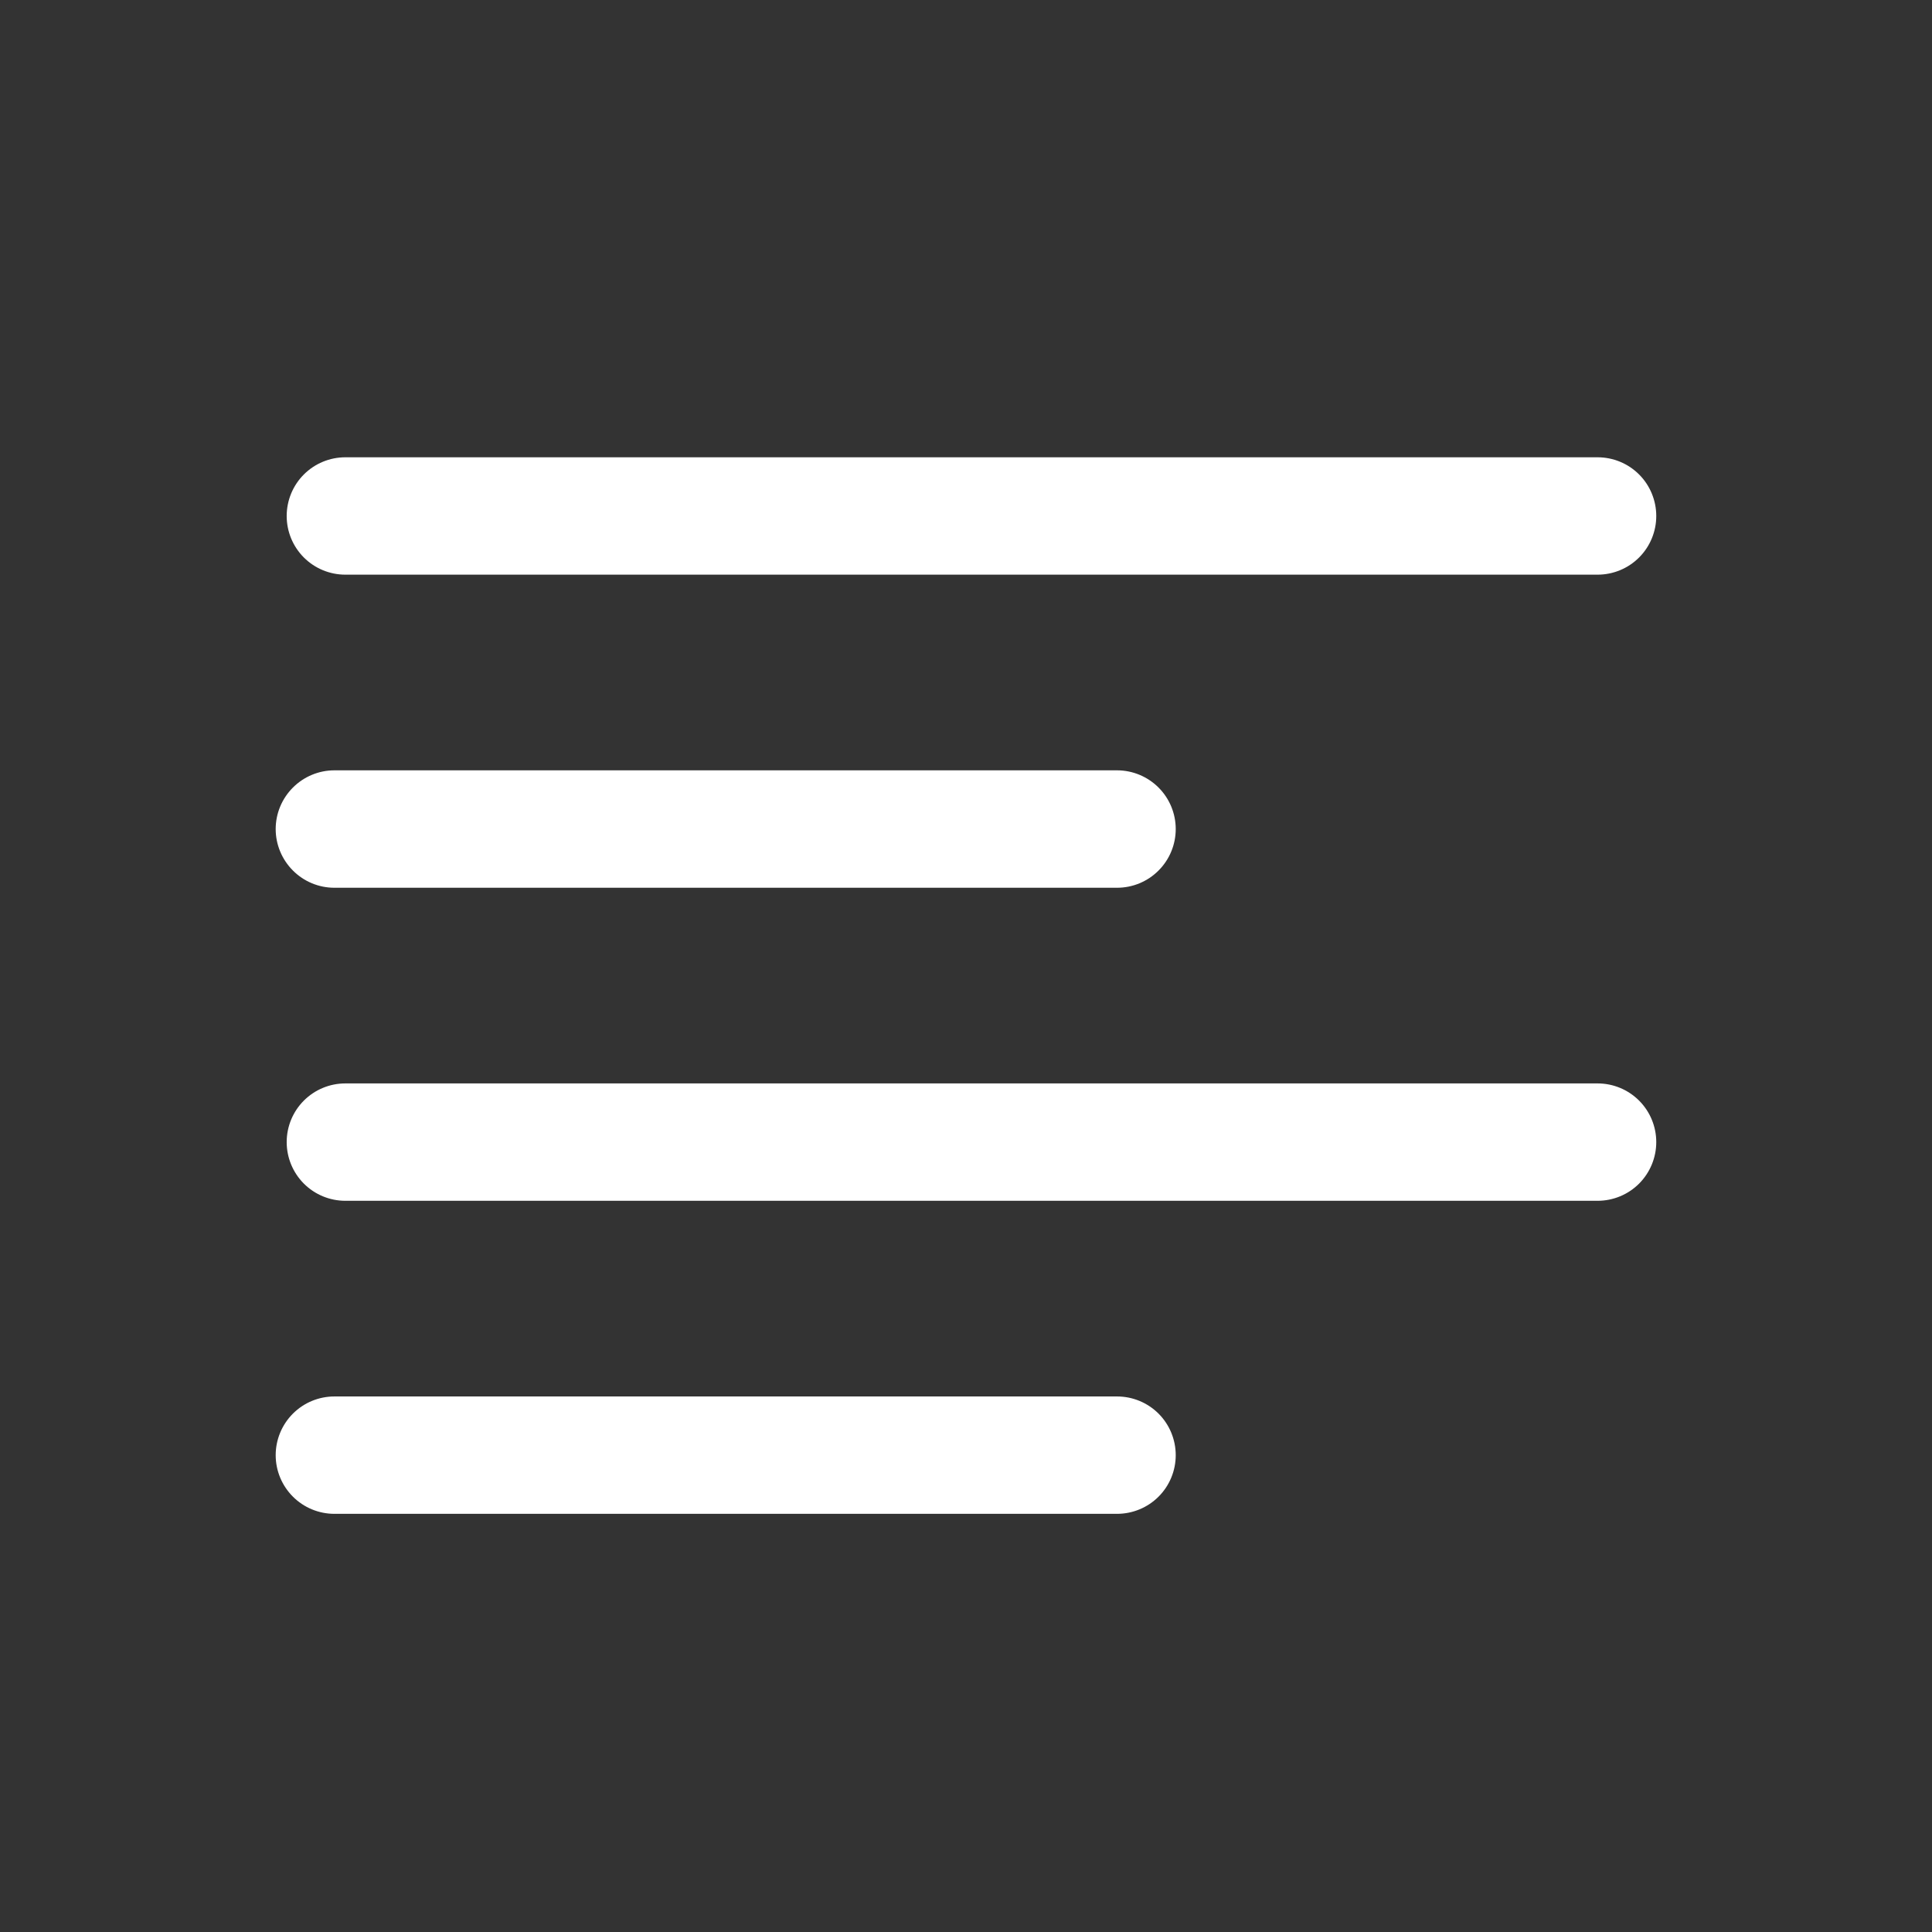
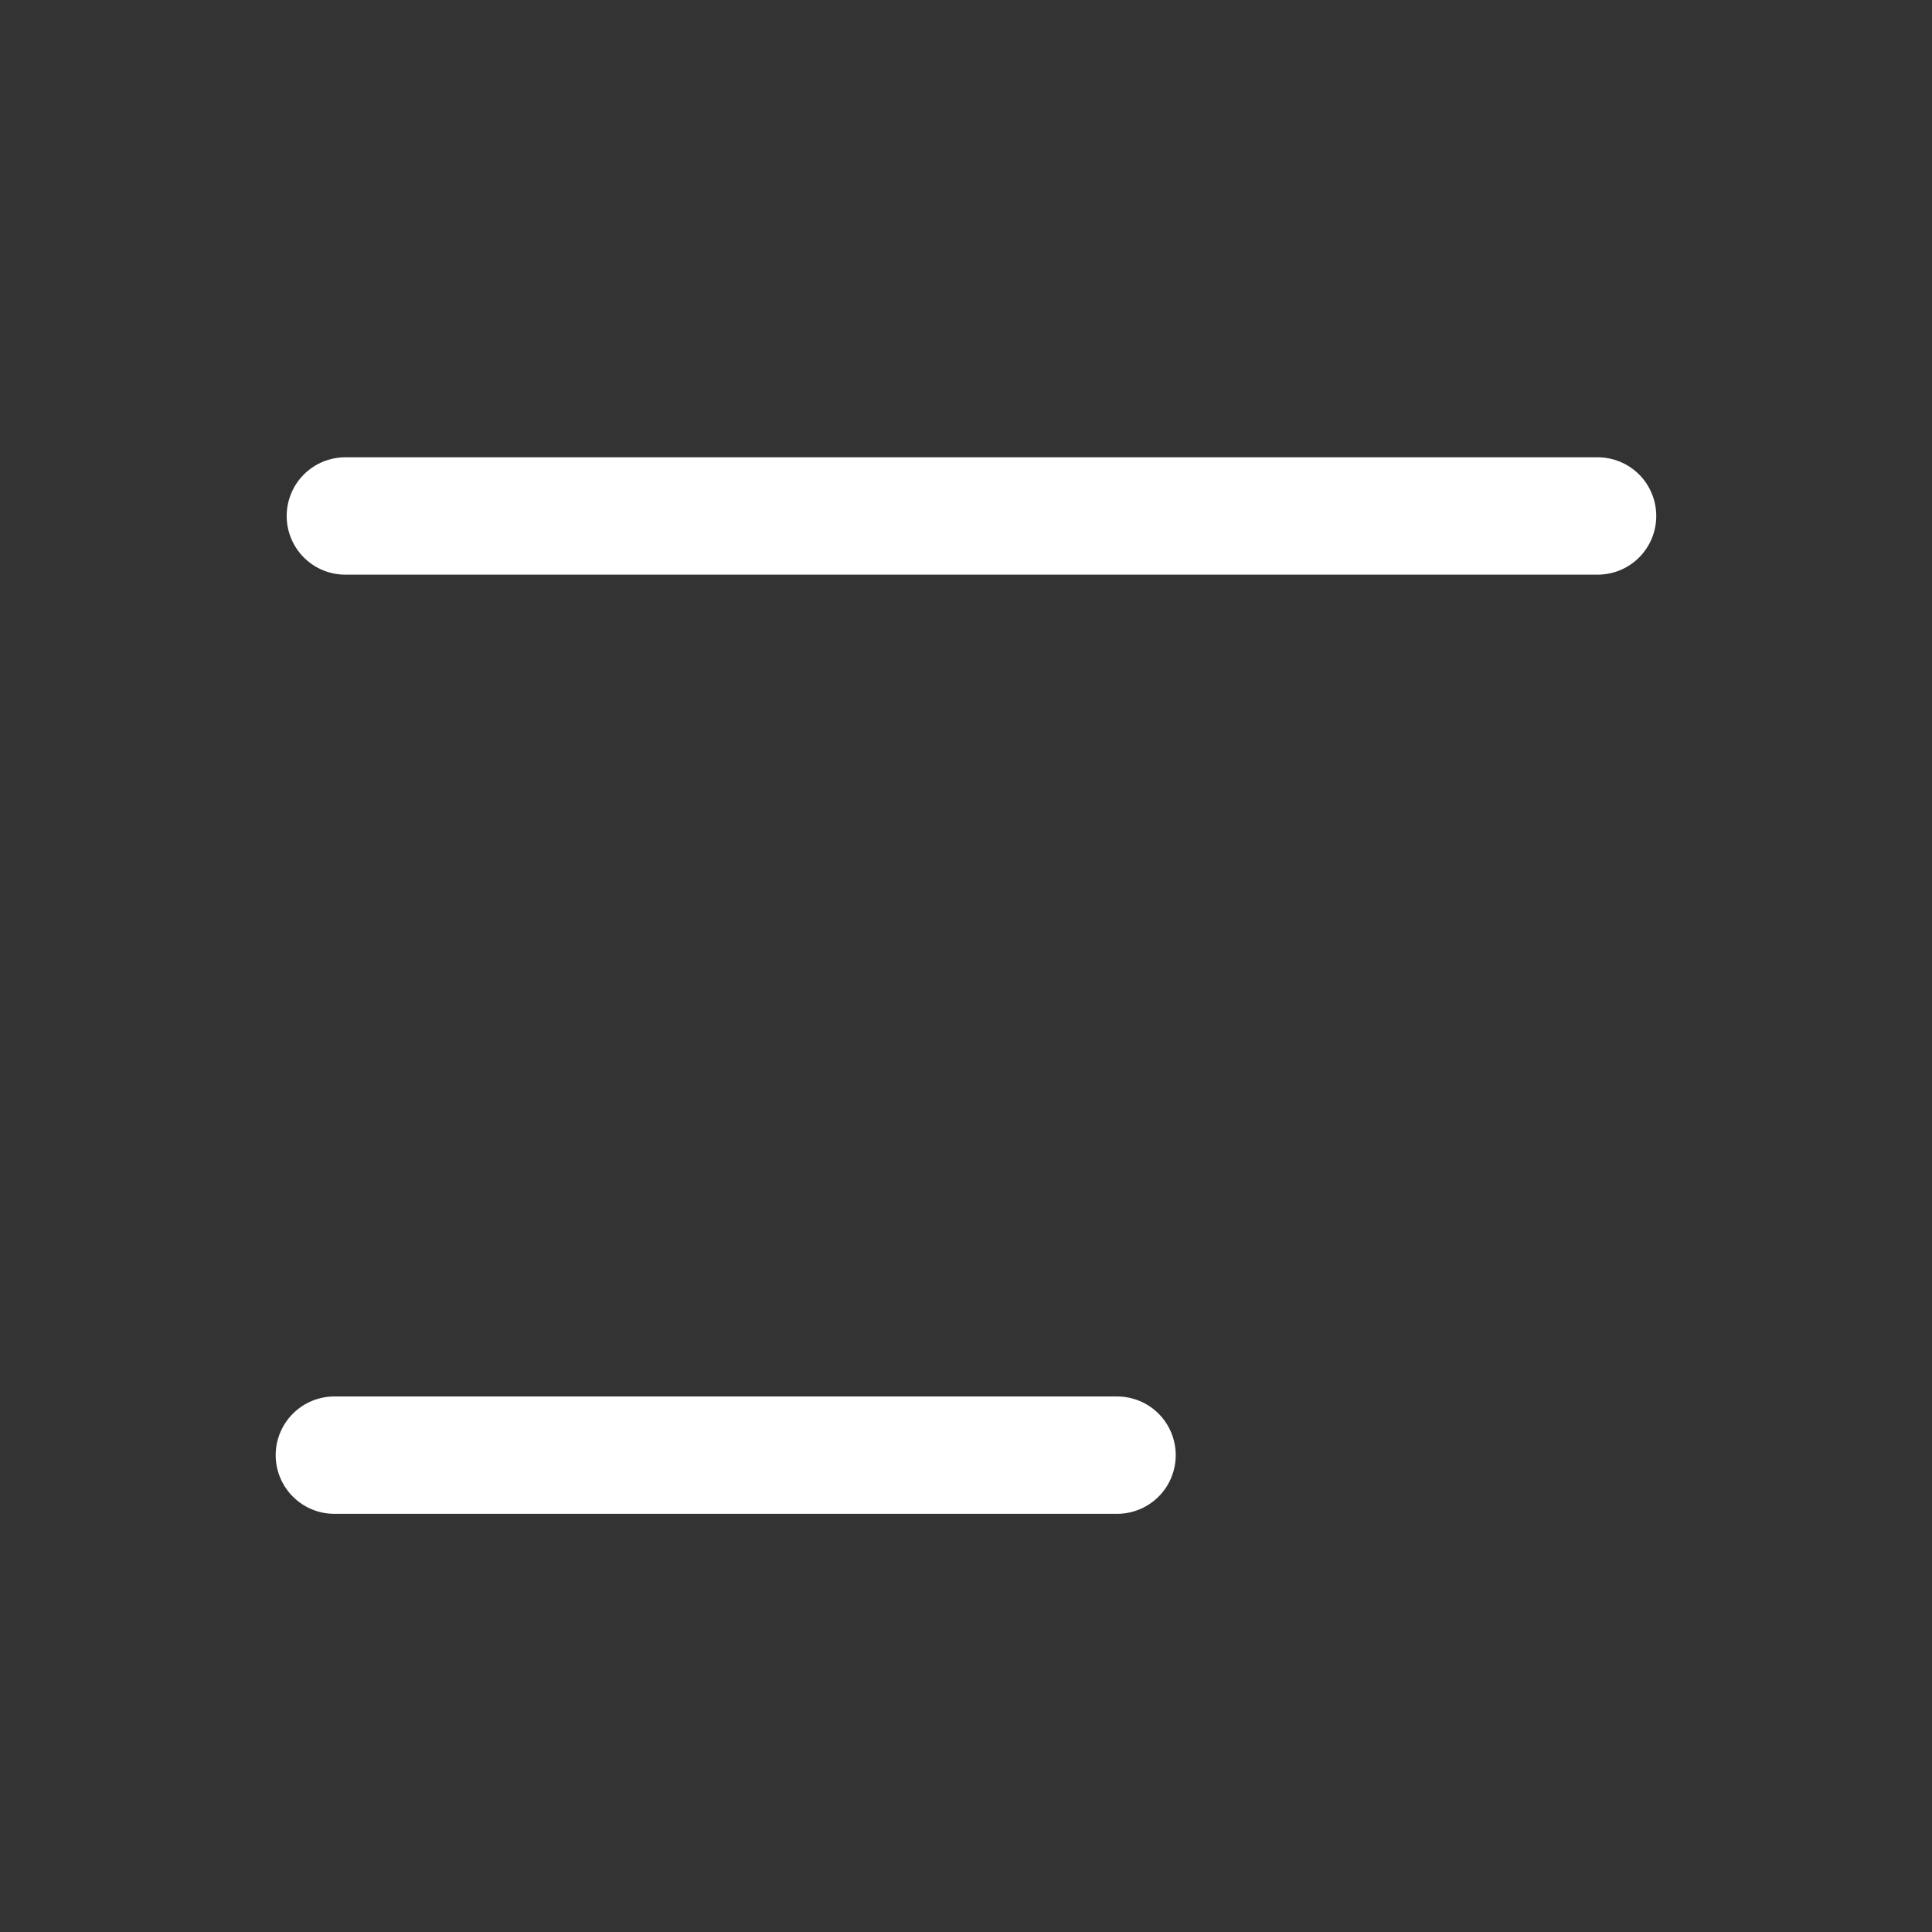
<svg xmlns="http://www.w3.org/2000/svg" width="36" height="36" viewBox="0 0 36 36" fill="none">
  <rect x="0" y="0" width="36" height="36" fill="#333333" stroke="none" />
-   <path d="M20.814 16.542H6.231C5.941 16.542 5.663 16.427 5.458 16.221C5.253 16.016 5.137 15.738 5.137 15.448C5.137 15.158 5.253 14.88 5.458 14.675C5.663 14.47 5.941 14.354 6.231 14.354H20.814C21.105 14.354 21.383 14.47 21.588 14.675C21.793 14.88 21.908 15.158 21.908 15.448C21.908 15.738 21.793 16.016 21.588 16.221C21.383 16.427 21.105 16.542 20.814 16.542Z" fill="white" />
  <path d="M29.769 10.708H6.435C6.145 10.708 5.867 10.593 5.662 10.388C5.457 10.183 5.342 9.905 5.342 9.615C5.342 9.325 5.457 9.046 5.662 8.841C5.867 8.636 6.145 8.521 6.435 8.521H29.769C30.059 8.521 30.337 8.636 30.542 8.841C30.747 9.046 30.862 9.325 30.862 9.615C30.862 9.905 30.747 10.183 30.542 10.388C30.337 10.593 30.059 10.708 29.769 10.708Z" fill="white" />
-   <path d="M29.769 22.375H6.435C6.145 22.375 5.867 22.26 5.662 22.055C5.457 21.849 5.342 21.571 5.342 21.281C5.342 20.991 5.457 20.713 5.662 20.508C5.867 20.303 6.145 20.188 6.435 20.188H29.769C30.059 20.188 30.337 20.303 30.542 20.508C30.747 20.713 30.862 20.991 30.862 21.281C30.862 21.571 30.747 21.849 30.542 22.055C30.337 22.26 30.059 22.375 29.769 22.375Z" fill="white" />
  <path d="M20.814 28.208H6.231C5.941 28.208 5.663 28.093 5.458 27.888C5.253 27.683 5.137 27.405 5.137 27.115C5.137 26.825 5.253 26.546 5.458 26.341C5.663 26.136 5.941 26.021 6.231 26.021H20.814C21.105 26.021 21.383 26.136 21.588 26.341C21.793 26.546 21.908 26.825 21.908 27.115C21.908 27.405 21.793 27.683 21.588 27.888C21.383 28.093 21.105 28.208 20.814 28.208Z" fill="white" />
</svg>